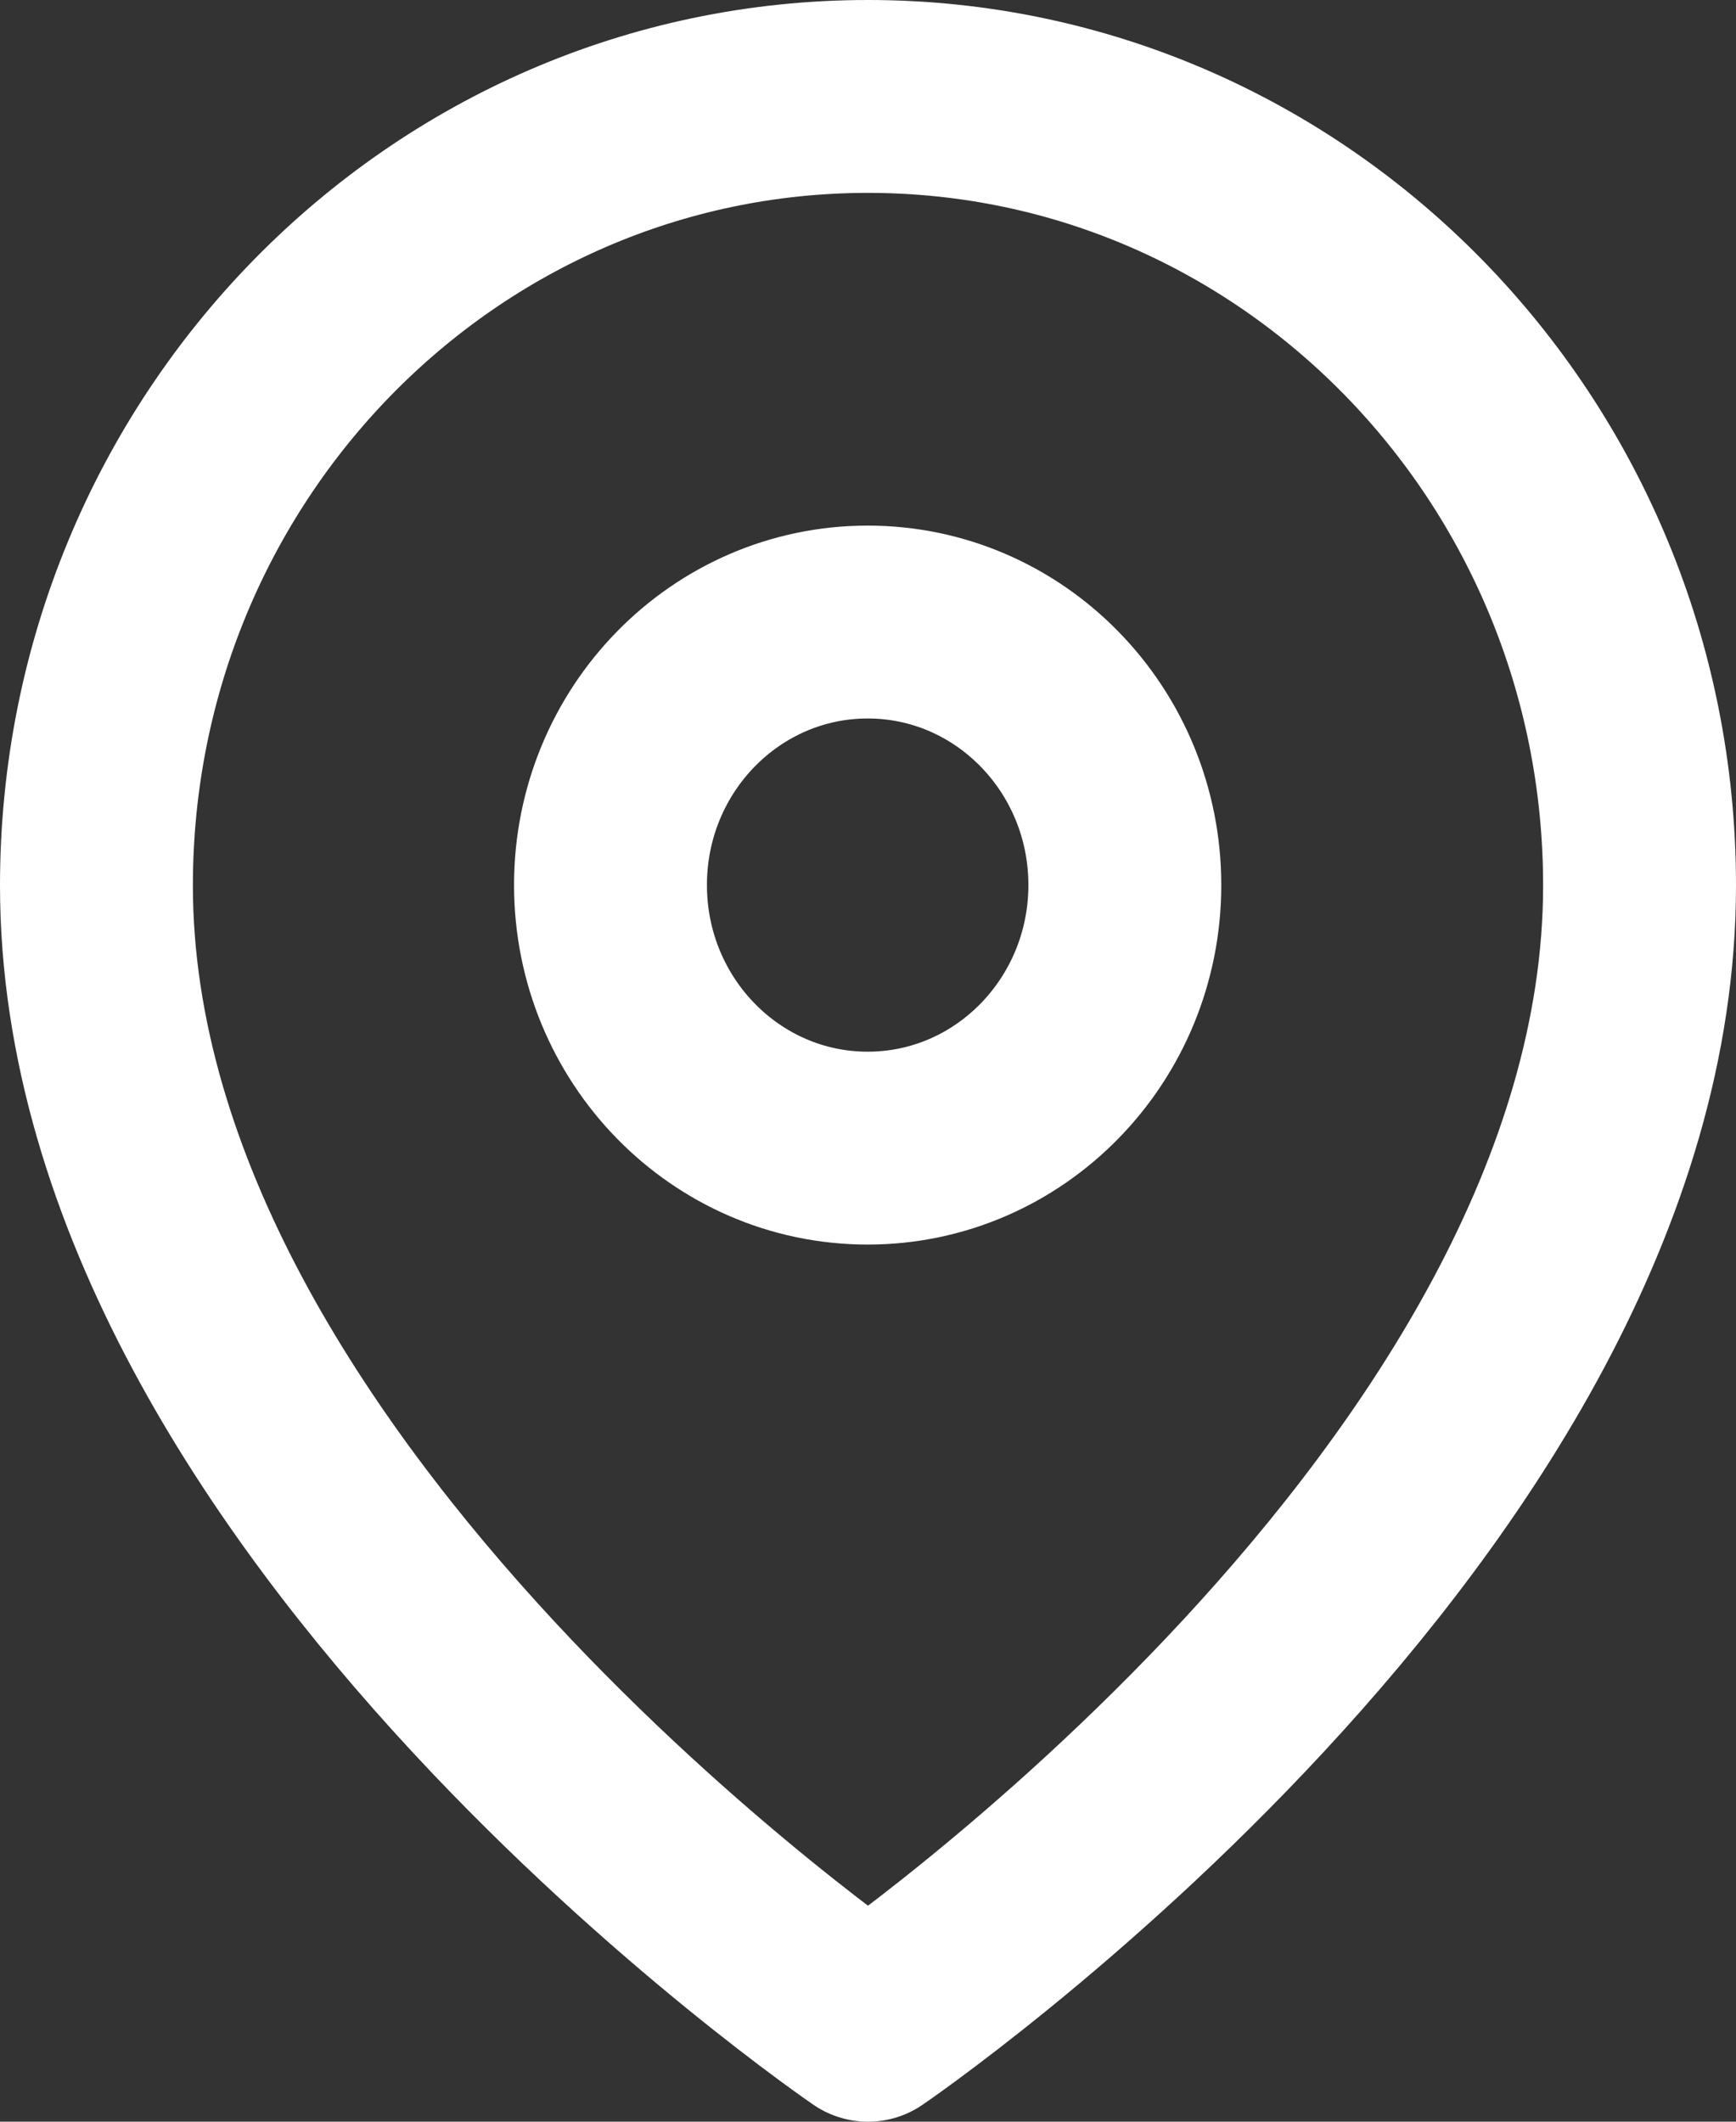
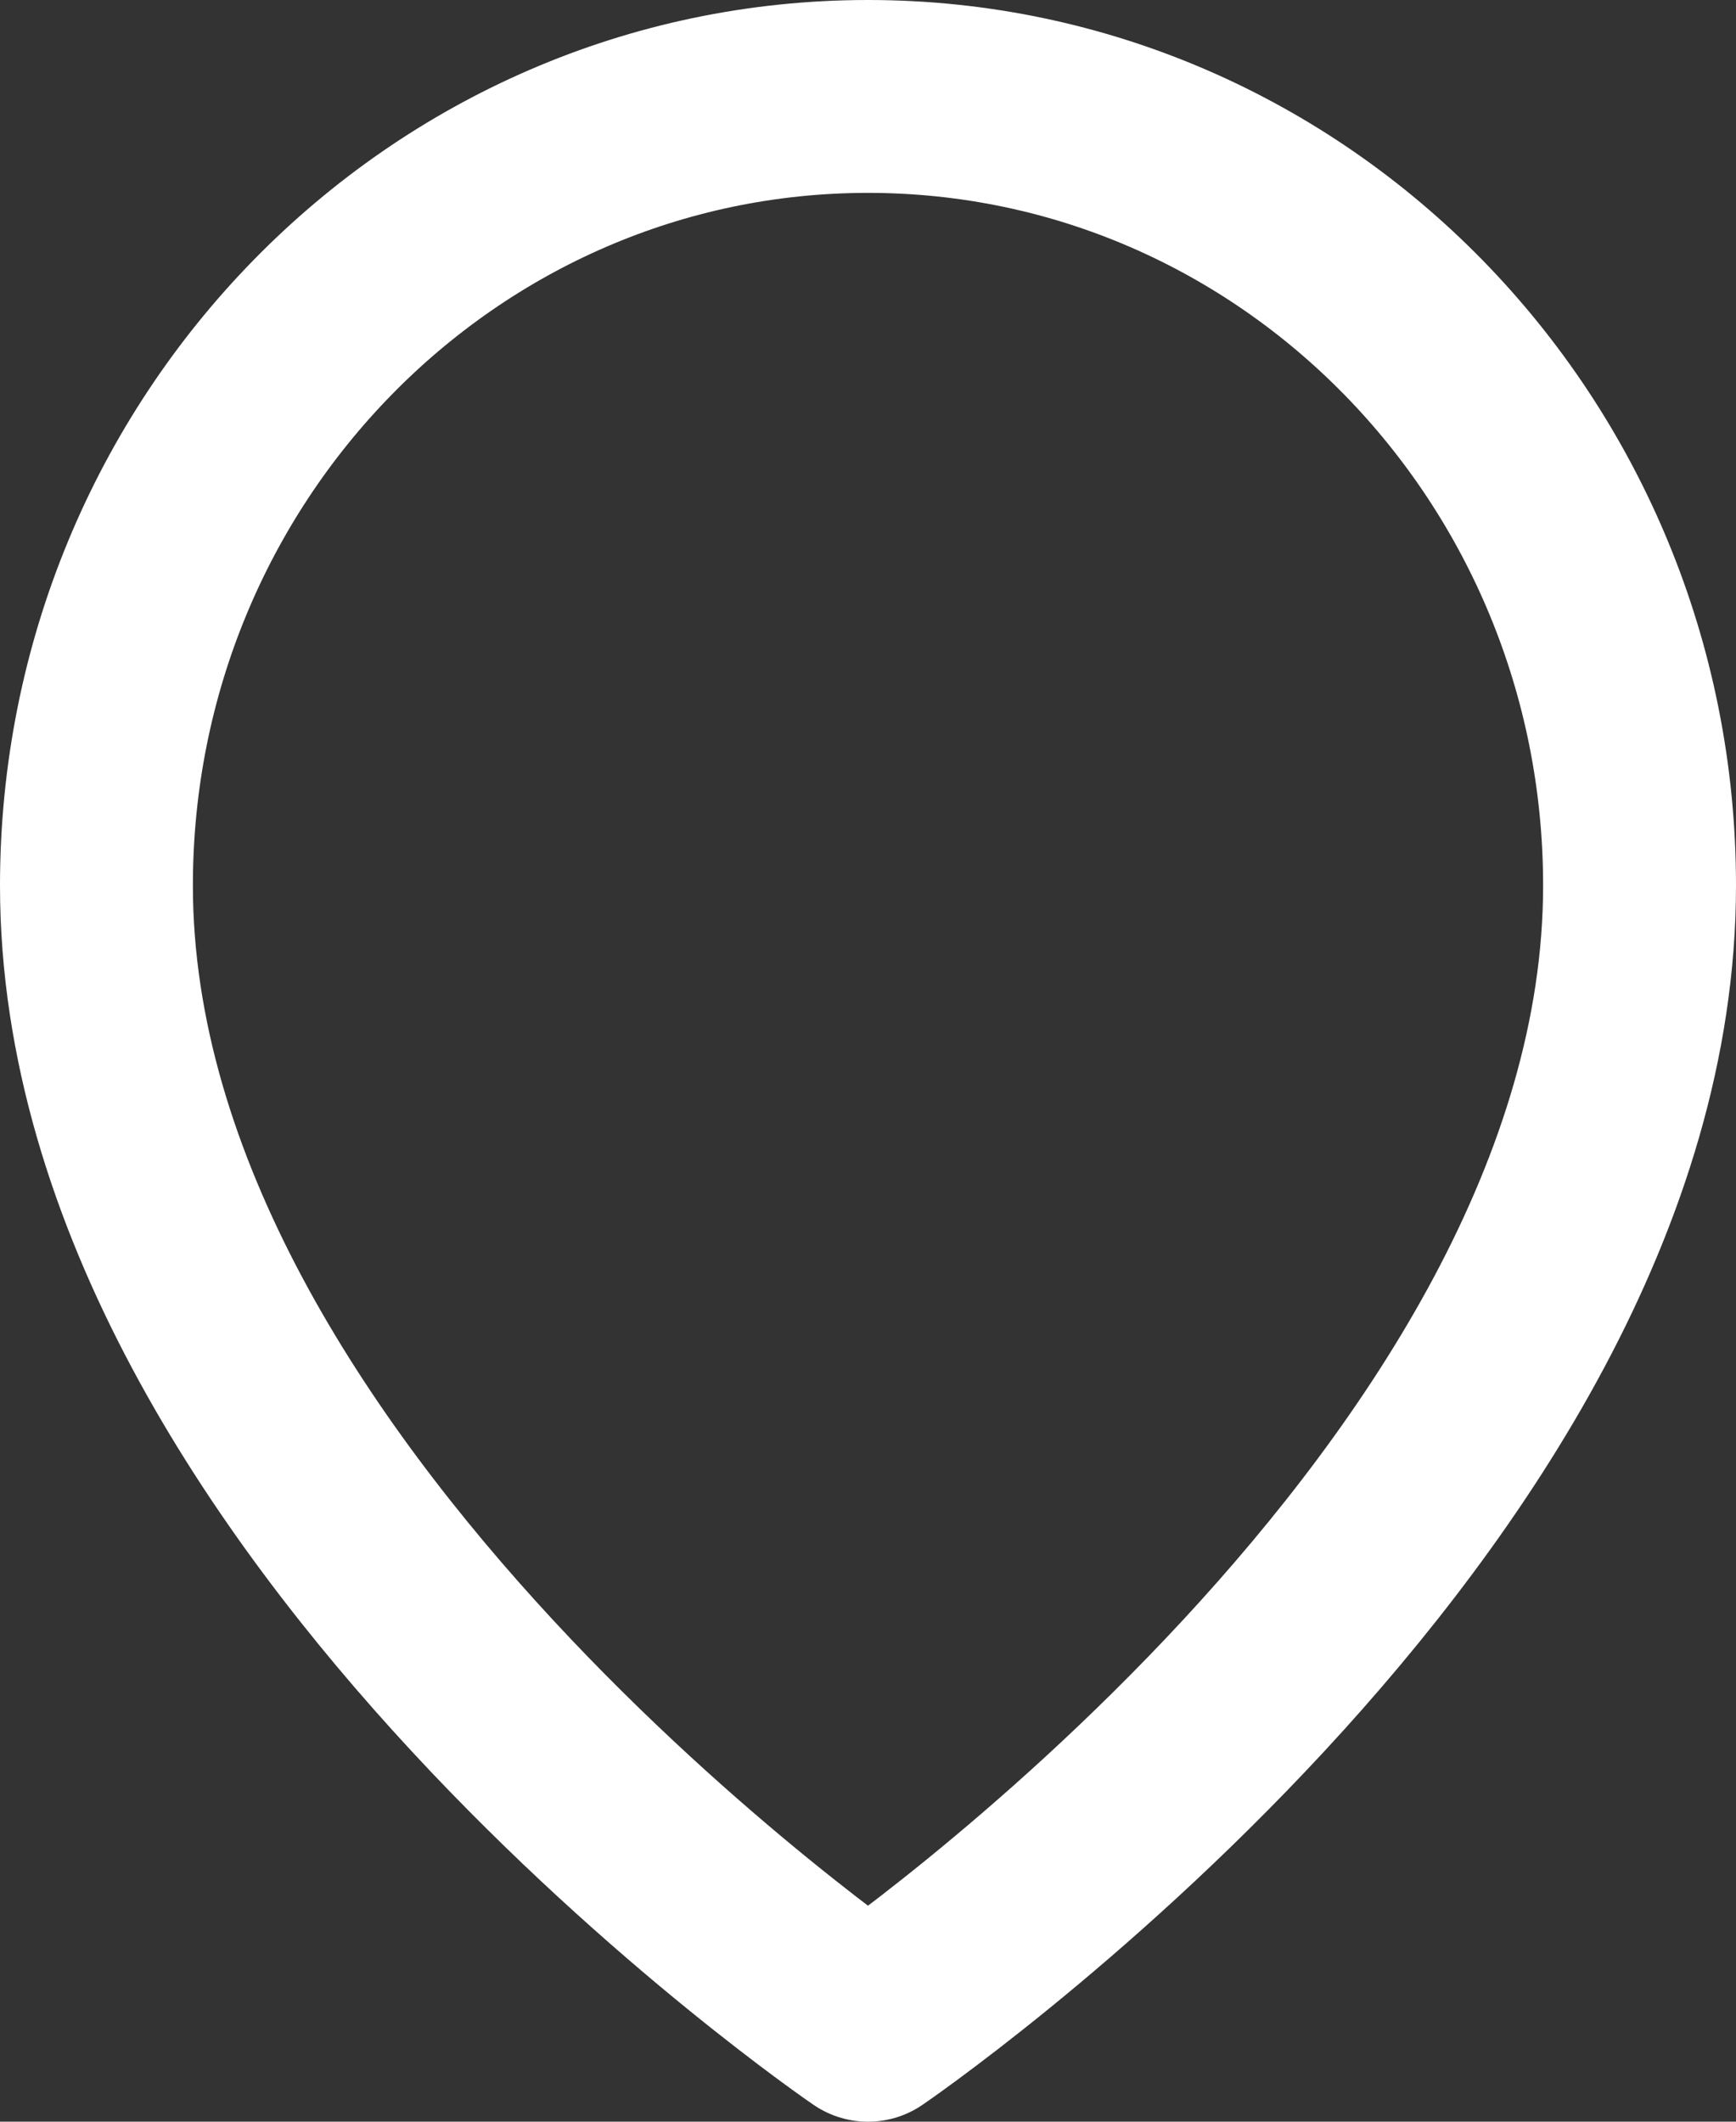
<svg xmlns="http://www.w3.org/2000/svg" width="18" height="22" viewBox="0 0 18 22">
  <rect x="0" y="0" width="18" height="22" fill="#333333" stroke="none" />
  <g>
    <g>
      <g>
-         <path fill="none" stroke="#fff" stroke-linecap="round" stroke-linejoin="round" stroke-miterlimit="50" stroke-width="2" d="M17 9.182C17 15.545 9 21 9 21v0S1 15.545 1 9.182C1 4.663 4.582 1 9 1s8 3.663 8 8.182z" />
+         <path fill="none" stroke="#fff" stroke-linecap="round" stroke-linejoin="round" stroke-miterlimit="50" stroke-width="2" d="M17 9.182C17 15.545 9 21 9 21v0S1 15.545 1 9.182C1 4.663 4.582 1 9 1s8 3.663 8 8.182" />
      </g>
      <g>
-         <path fill="none" stroke="#fff" stroke-linecap="round" stroke-linejoin="round" stroke-miterlimit="50" stroke-width="2" d="M8.997 11.905c1.472 0 2.666-1.222 2.666-2.728 0-1.506-1.194-2.727-2.666-2.727-1.473 0-2.667 1.221-2.667 2.727 0 1.506 1.194 2.728 2.667 2.728z" />
-       </g>
+         </g>
    </g>
  </g>
</svg>